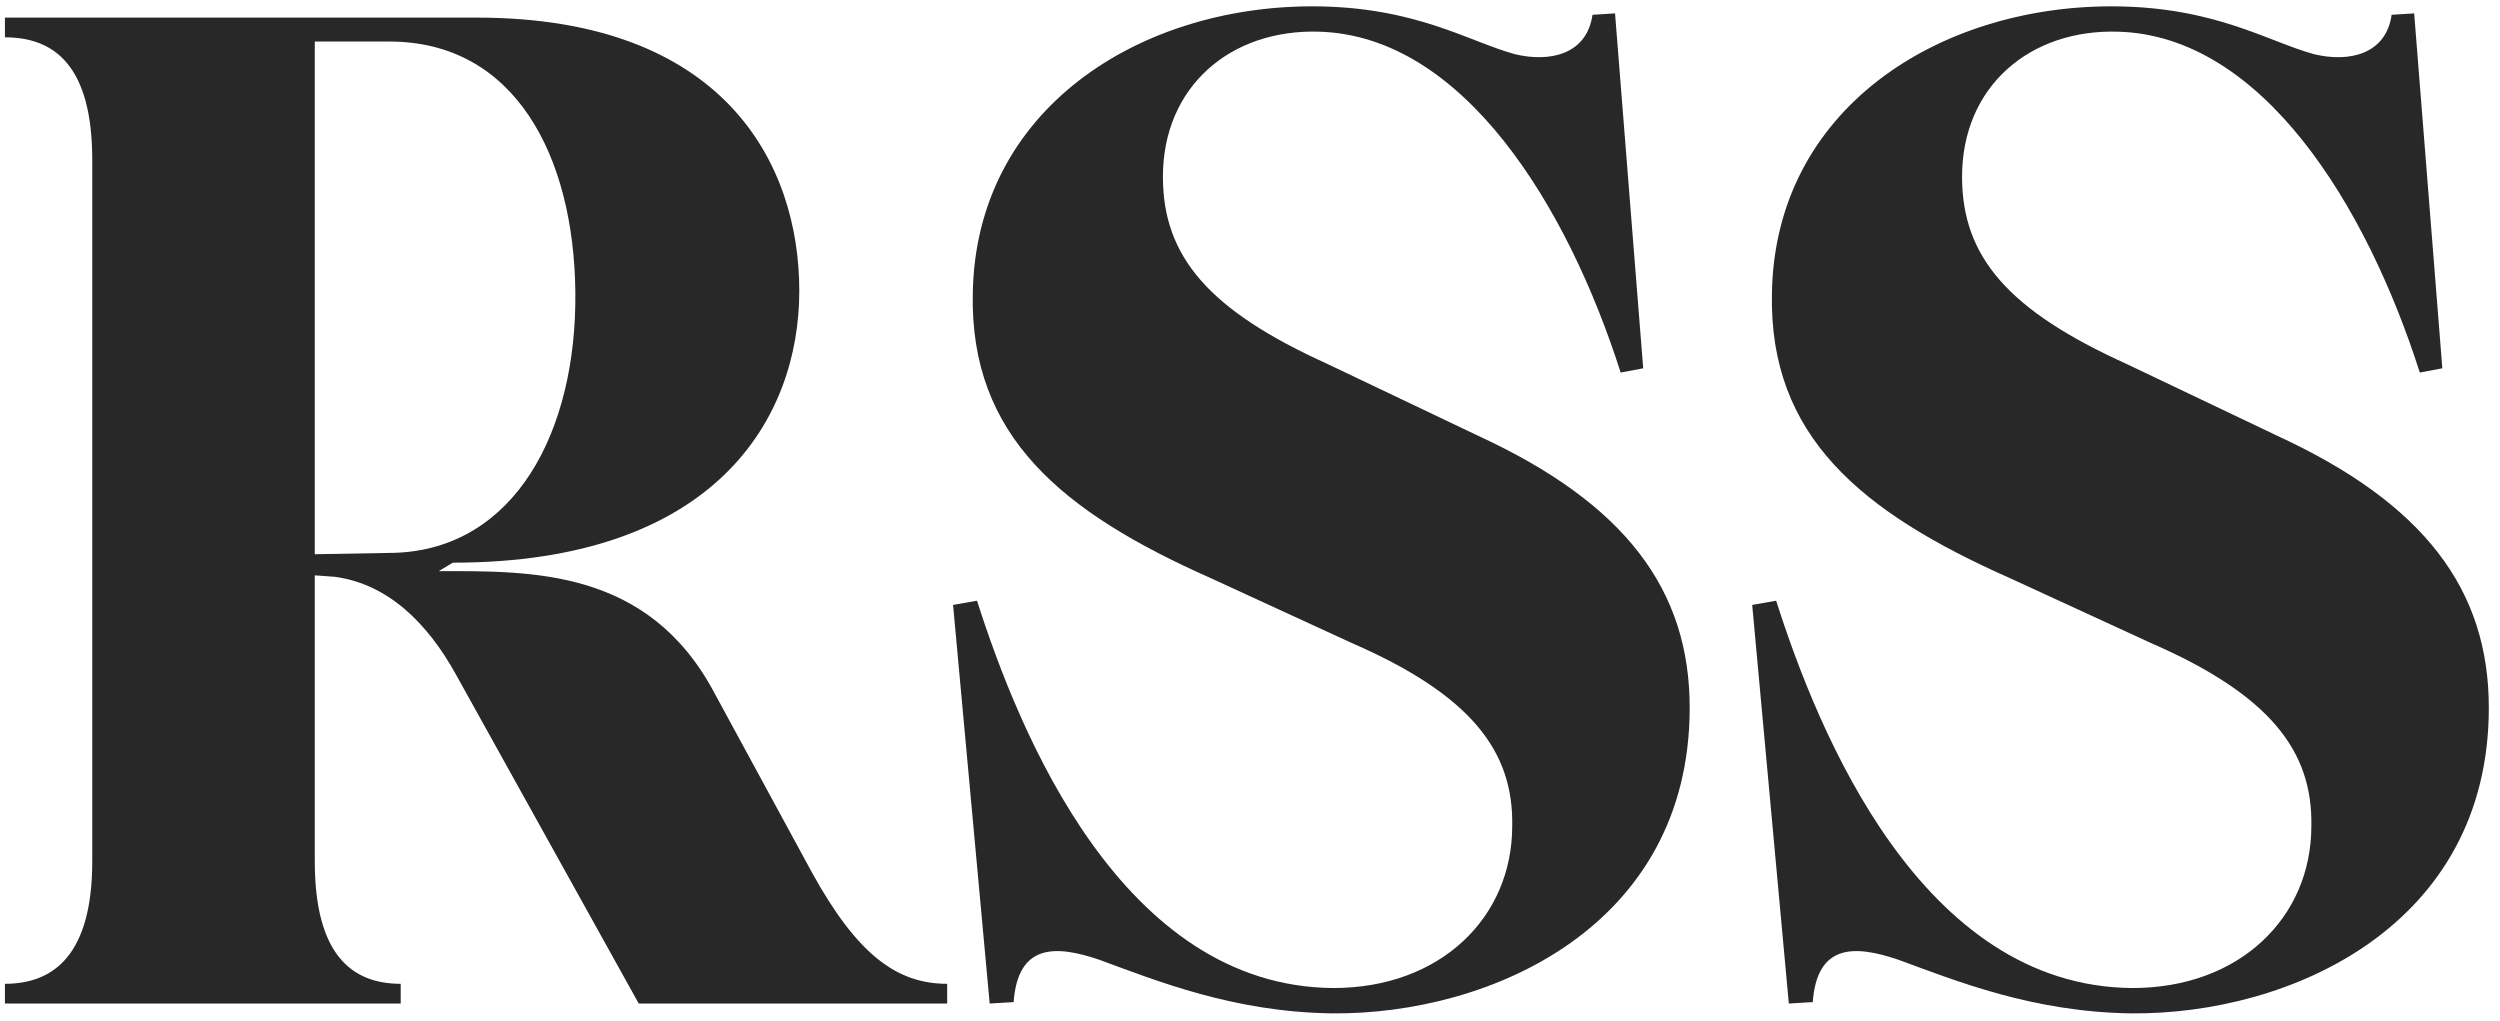
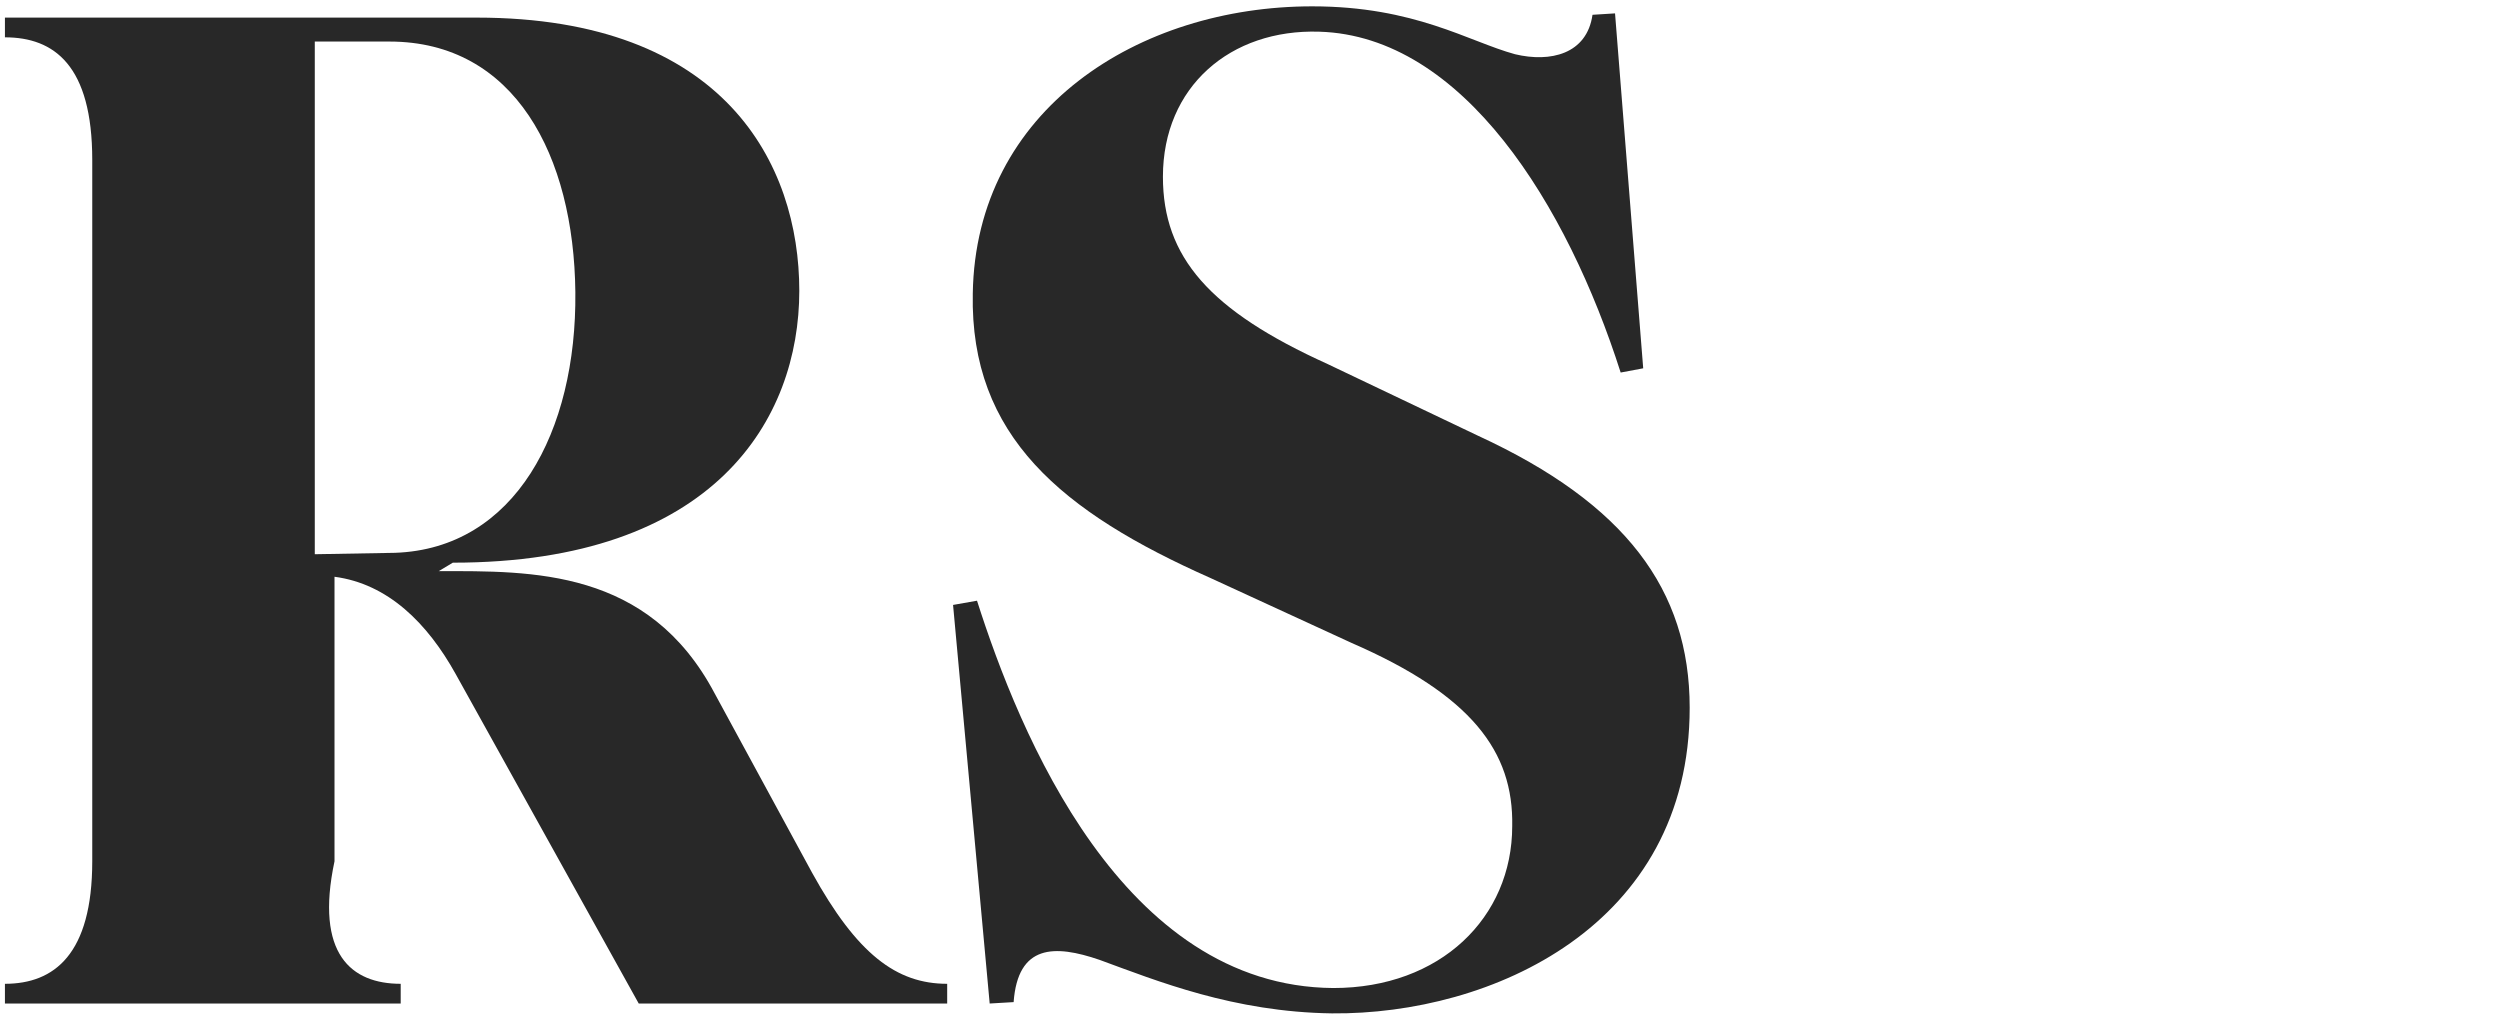
<svg xmlns="http://www.w3.org/2000/svg" width="142" height="58" viewBox="0 0 142 58" fill="none">
-   <path d="M0.28 57V55.88C3.08 55.88 5.24 54.2 5.24 48.92V9.08C5.24 3.72 3.08 2.12 0.28 2.12V1H27.08C41.16 1 45.4 9.32 45.4 16.52C45.4 23.8 40.6 31.96 25.72 31.96L24.92 32.44C30.2 32.44 36.84 32.28 40.6 39.4L46.12 49.56C48.68 54.2 50.92 55.88 53.8 55.88V57H36.28L25.88 38.28C24.28 35.4 22.04 33.16 19 32.76L17.88 32.68V48.92C17.88 54.2 19.96 55.88 22.76 55.88V57H0.28ZM17.88 31.48L22.44 31.4C29.24 31.16 32.76 24.52 32.68 16.6C32.6 8.84 29.24 2.36 22.12 2.36H17.88V31.48Z" fill="black" fill-opacity="0.84" style="fill:black;fill-opacity:0.84;" />
+   <path d="M0.28 57V55.88C3.08 55.88 5.24 54.2 5.24 48.92V9.08C5.24 3.72 3.08 2.12 0.28 2.12V1H27.08C41.16 1 45.4 9.32 45.4 16.52C45.4 23.8 40.6 31.96 25.72 31.96L24.92 32.44C30.2 32.44 36.84 32.28 40.6 39.4L46.12 49.56C48.68 54.2 50.92 55.88 53.8 55.88V57H36.28L25.88 38.28C24.28 35.4 22.04 33.16 19 32.76V48.92C17.88 54.2 19.96 55.88 22.76 55.88V57H0.28ZM17.88 31.48L22.44 31.4C29.24 31.16 32.76 24.52 32.68 16.6C32.6 8.84 29.24 2.36 22.12 2.36H17.88V31.48Z" fill="black" fill-opacity="0.84" style="fill:black;fill-opacity:0.84;" />
  <path d="M75.654 57.56C70.054 57.48 65.734 55.72 62.454 54.52C59.894 53.64 57.814 53.64 57.574 56.92L56.214 57L54.134 34.36L55.494 34.12C57.894 41.64 63.734 56.04 75.734 56.12C81.814 56.12 85.894 52.12 85.894 46.92C85.974 42.68 83.574 39.48 76.774 36.52L68.774 32.84C60.294 29.08 55.094 24.76 55.254 16.68C55.414 6.2 64.694 0.36 74.534 0.36C80.374 0.36 83.414 2.36 86.054 3.08C88.054 3.56 90.134 3.08 90.454 0.84L91.734 0.76L93.334 20.92L92.054 21.16C89.014 11.64 83.094 2.04 74.934 1.8C69.894 1.64 66.054 4.92 66.054 10.04C66.054 14.6 68.694 17.64 75.414 20.68L83.974 24.76C92.294 28.6 95.974 33.48 95.974 40.2C95.974 52.6 84.694 57.64 75.654 57.56Z" fill="black" fill-opacity="0.84" style="fill:black;fill-opacity:0.84;" />
-   <path d="M121.045 57.56C115.445 57.48 111.125 55.72 107.845 54.52C105.285 53.64 103.205 53.64 102.965 56.92L101.605 57L99.525 34.36L100.885 34.12C103.285 41.64 109.125 56.04 121.125 56.12C127.205 56.12 131.285 52.12 131.285 46.92C131.365 42.68 128.965 39.48 122.165 36.52L114.165 32.84C105.685 29.08 100.485 24.76 100.645 16.68C100.805 6.2 110.085 0.36 119.925 0.36C125.765 0.36 128.805 2.36 131.445 3.08C133.445 3.56 135.525 3.08 135.845 0.84L137.125 0.76L138.725 20.92L137.445 21.16C134.405 11.64 128.485 2.04 120.325 1.8C115.285 1.64 111.445 4.92 111.445 10.04C111.445 14.6 114.085 17.64 120.805 20.68L129.365 24.76C137.685 28.6 141.365 33.48 141.365 40.2C141.365 52.6 130.085 57.64 121.045 57.56Z" fill="black" fill-opacity="0.84" style="fill:black;fill-opacity:0.84;" />
</svg>